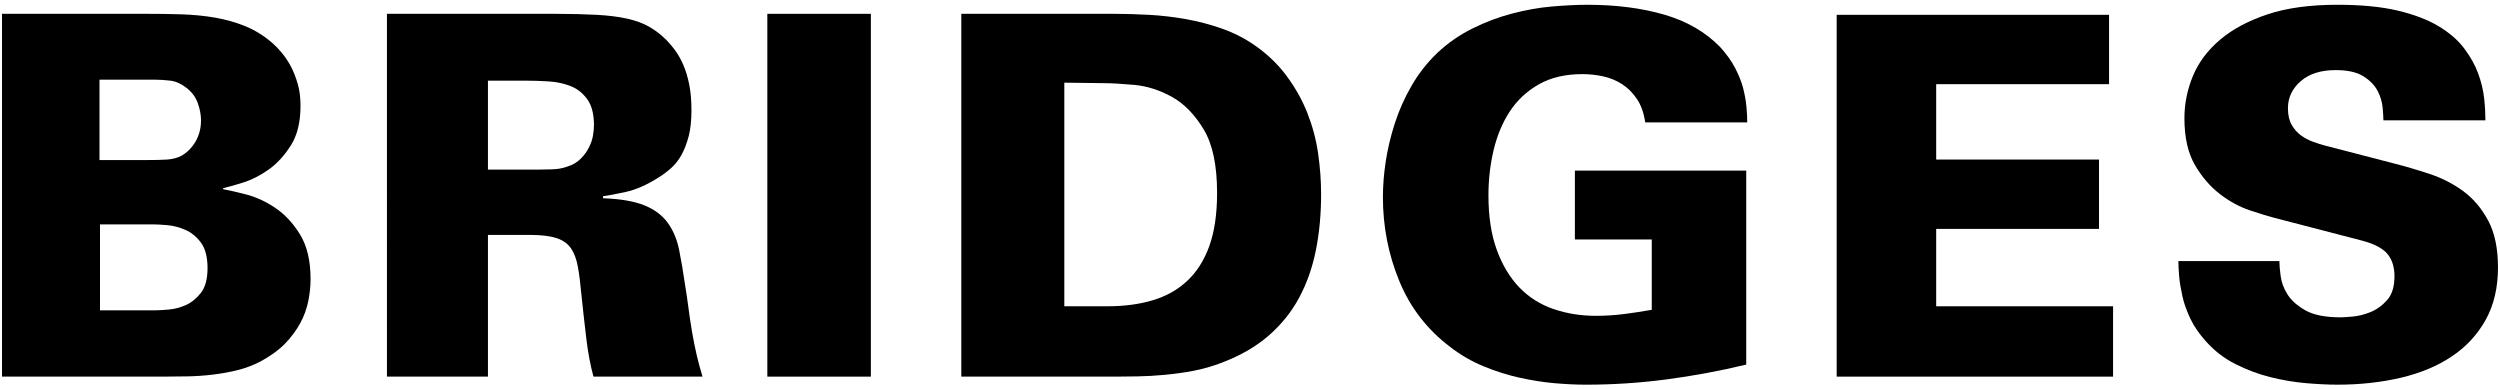
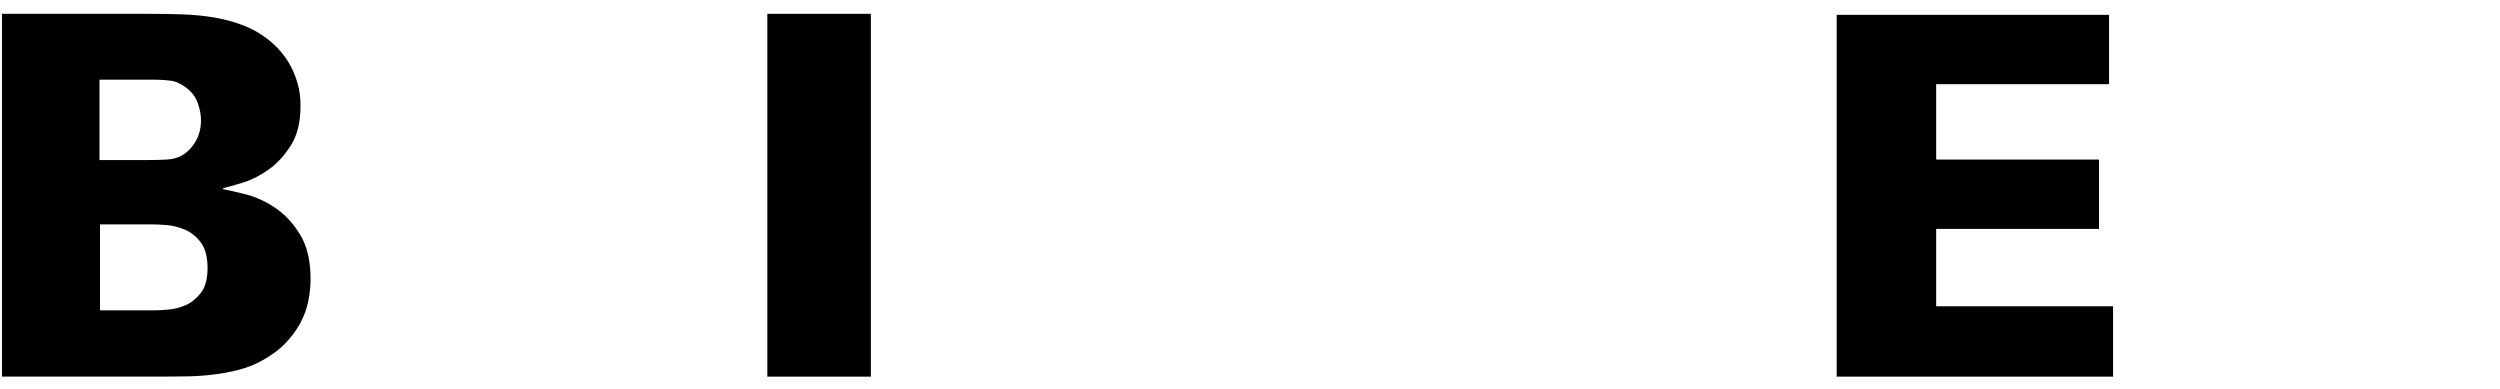
<svg xmlns="http://www.w3.org/2000/svg" id="Calque_1" data-name="Calque 1" viewBox="0 0 199 31">
  <path d="m.16,1.1h11.56c.91,0,1.81.01,2.72.04.91.03,1.79.11,2.66.26.87.15,1.69.38,2.46.7.77.32,1.49.77,2.16,1.36.24.21.49.47.74.78.25.31.49.66.7,1.06.21.4.39.86.54,1.38.15.52.22,1.1.22,1.74,0,1.28-.25,2.33-.76,3.14-.51.81-1.1,1.46-1.78,1.94-.68.48-1.37.83-2.06,1.04-.69.21-1.21.36-1.56.44v.08c.45.08,1.07.22,1.84.42s1.54.55,2.3,1.06c.76.51,1.42,1.21,1.98,2.12.56.91.84,2.09.84,3.56,0,.56-.06,1.14-.18,1.74-.12.6-.33,1.19-.64,1.76-.31.57-.71,1.12-1.22,1.64-.51.52-1.16.99-1.96,1.42-.56.29-1.16.52-1.8.68-.64.16-1.3.28-1.98.36-.68.08-1.36.13-2.04.14-.68.01-1.34.02-1.98.02H.16V1.1Zm7.76,11.64h3.76c.64,0,1.18-.01,1.62-.04.44-.03.83-.13,1.18-.32.45-.27.82-.65,1.1-1.14.28-.49.42-1.05.42-1.66,0-.45-.09-.91-.26-1.38-.17-.47-.46-.86-.86-1.18-.45-.35-.89-.55-1.32-.6-.43-.05-.85-.08-1.28-.08h-4.36v6.4Zm.04,11.96h4.44c.24,0,.59-.02,1.04-.06.45-.04.91-.16,1.36-.36.45-.2.85-.53,1.2-.98.35-.45.52-1.11.52-1.96s-.17-1.55-.52-2.02-.76-.81-1.24-1.02c-.48-.21-.97-.34-1.46-.38-.49-.04-.87-.06-1.14-.06h-4.2v6.84Z" />
-   <path d="m30.8,1.1h13.36c1.31,0,2.42.03,3.34.08.92.05,1.72.15,2.4.3.68.15,1.27.36,1.76.64.49.28.95.63,1.38,1.06.21.21.44.48.68.8.24.32.46.71.66,1.16.2.45.36.98.48,1.58.12.6.18,1.29.18,2.06s-.07,1.49-.22,2.06c-.15.57-.34,1.07-.58,1.5-.24.43-.52.78-.84,1.06-.32.28-.65.53-1,.74-.93.59-1.8.97-2.6,1.14-.8.17-1.4.29-1.8.34v.16c1.39.05,2.48.24,3.28.56.8.32,1.42.78,1.86,1.38.44.6.75,1.33.92,2.18.17.85.34,1.84.5,2.96.08.48.16,1.03.24,1.64.08.61.17,1.24.28,1.88.11.64.23,1.27.38,1.9.15.63.3,1.19.46,1.7h-8.68c-.24-.88-.43-1.87-.56-2.96-.13-1.09-.27-2.28-.4-3.56-.08-.88-.17-1.62-.28-2.22s-.29-1.09-.54-1.46c-.25-.37-.63-.65-1.14-.82-.51-.17-1.21-.26-2.12-.26h-3.36v11.28h-8.04V1.1Zm8.04,12.4h3c.88,0,1.57,0,2.06-.02.49-.01.91-.09,1.26-.22.43-.13.78-.34,1.06-.62.28-.28.5-.58.66-.9.16-.32.27-.63.32-.94.05-.31.08-.58.08-.82,0-.88-.17-1.57-.52-2.06-.35-.49-.79-.85-1.32-1.06-.53-.21-1.12-.34-1.76-.38s-1.25-.06-1.84-.06h-3v7.08Z" />
  <path d="m61.08,1.1h8.24v28.88h-8.24V1.1Z" />
-   <path d="m76.52,1.1h12.2c.85,0,1.77.03,2.74.08.97.05,1.95.17,2.92.34.97.17,1.92.42,2.84.74.92.32,1.75.73,2.5,1.24,1.07.72,1.95,1.55,2.66,2.5.71.95,1.27,1.94,1.68,2.98.41,1.04.7,2.11.86,3.22.16,1.11.24,2.19.24,3.26,0,1.6-.14,3.09-.42,4.48s-.73,2.65-1.34,3.78c-.61,1.13-1.42,2.13-2.42,3-1,.87-2.23,1.58-3.7,2.14-.75.29-1.51.51-2.3.66-.79.15-1.55.25-2.3.32-.75.07-1.45.11-2.12.12-.67.01-1.25.02-1.76.02h-12.28V1.1Zm8.2,23.28h3.44c1.33,0,2.53-.16,3.6-.48,1.07-.32,1.98-.83,2.74-1.54.76-.71,1.35-1.63,1.76-2.77.41-1.14.62-2.55.62-4.23,0-2.18-.35-3.87-1.06-5.05-.71-1.18-1.55-2.05-2.52-2.59-.97-.54-1.97-.86-2.98-.96-1.01-.09-1.83-.14-2.44-.14l-3.16-.04v17.8Z" />
-   <path d="m130.96,9.74c-.11-.75-.33-1.37-.66-1.86-.33-.49-.73-.89-1.18-1.18s-.95-.5-1.5-.62-1.1-.18-1.66-.18c-1.36,0-2.52.27-3.48.82-.96.55-1.73,1.27-2.32,2.18-.59.91-1.01,1.94-1.28,3.1-.27,1.16-.4,2.34-.4,3.54,0,1.68.22,3.13.66,4.34.44,1.21,1.04,2.21,1.8,3,.76.79,1.67,1.36,2.72,1.72,1.05.36,2.18.54,3.38.54.75,0,1.49-.05,2.22-.14.73-.09,1.47-.21,2.22-.34v-5.6h-6.12v-5.48h13.64v15.44c-2.11.51-4.22.9-6.34,1.18s-4.26.42-6.42.42c-.77,0-1.61-.04-2.52-.12-.91-.08-1.83-.23-2.78-.44-.95-.21-1.89-.51-2.84-.9-.95-.39-1.83-.9-2.66-1.54-1.84-1.39-3.19-3.14-4.06-5.26s-1.3-4.34-1.3-6.66c0-.88.07-1.82.22-2.82.15-1,.39-2.01.72-3.04.33-1.03.77-2.02,1.32-2.98s1.23-1.84,2.06-2.64c.85-.8,1.79-1.45,2.82-1.96,1.03-.51,2.07-.9,3.14-1.18,1.07-.28,2.11-.47,3.14-.56,1.03-.09,1.98-.14,2.86-.14,2.27,0,4.3.26,6.1.78,1.8.52,3.29,1.38,4.46,2.58.51.56.91,1.12,1.2,1.68.29.56.51,1.1.64,1.62.13.52.22,1.01.26,1.48.04.47.06.87.06,1.22h-8.12Z" />
  <path d="m146.2,1.18h21.68v5.52h-13.76v6h12.96v5.52h-12.96v6.16h14.08v5.6h-22V1.18Z" />
-   <path d="m181.44,20.78c0,.29.03.69.1,1.2s.25,1,.56,1.48c.31.48.79.9,1.44,1.26.65.36,1.58.54,2.78.54.16,0,.47-.02.94-.06.47-.04.95-.16,1.44-.36.49-.2.93-.52,1.32-.96.39-.44.58-1.07.58-1.9,0-.69-.17-1.27-.52-1.72-.35-.45-1-.81-1.96-1.08l-7.08-1.84c-.51-.13-1.16-.33-1.96-.6-.8-.27-1.59-.69-2.36-1.28-.77-.59-1.44-1.36-2-2.32-.56-.96-.84-2.2-.84-3.72,0-1.17.23-2.3.68-3.38.45-1.08,1.17-2.04,2.16-2.88.99-.84,2.25-1.51,3.78-2.02,1.53-.51,3.38-.76,5.54-.76,1.89,0,3.49.15,4.8.46,1.31.31,2.39.72,3.26,1.24.87.52,1.55,1.11,2.04,1.76.49.65.87,1.32,1.12,2,.25.68.41,1.35.48,2,.07.65.1,1.23.1,1.74h-8.12c0-.21-.02-.55-.06-1-.04-.45-.17-.9-.4-1.34-.23-.44-.6-.83-1.12-1.16-.52-.33-1.26-.5-2.22-.5-1.17,0-2.1.29-2.78.88-.68.59-1.02,1.31-1.02,2.16,0,.53.1.97.3,1.32.2.35.45.63.74.84.29.21.61.38.94.5.33.12.65.22.94.3l5.4,1.4c.96.24,1.94.53,2.94.86,1,.33,1.9.79,2.7,1.38.8.59,1.46,1.37,1.98,2.34.52.97.78,2.22.78,3.74,0,1.6-.33,2.99-.98,4.16-.65,1.17-1.55,2.14-2.68,2.9-1.13.76-2.48,1.33-4.04,1.7-1.56.37-3.25.56-5.06.56-.75,0-1.59-.04-2.52-.12-.93-.08-1.88-.24-2.84-.48-.96-.24-1.89-.59-2.78-1.04s-1.67-1.05-2.34-1.8c-.53-.59-.95-1.19-1.24-1.8-.29-.61-.51-1.21-.64-1.8-.13-.59-.22-1.12-.26-1.6-.04-.48-.06-.88-.06-1.2h8.04Z" />
</svg>